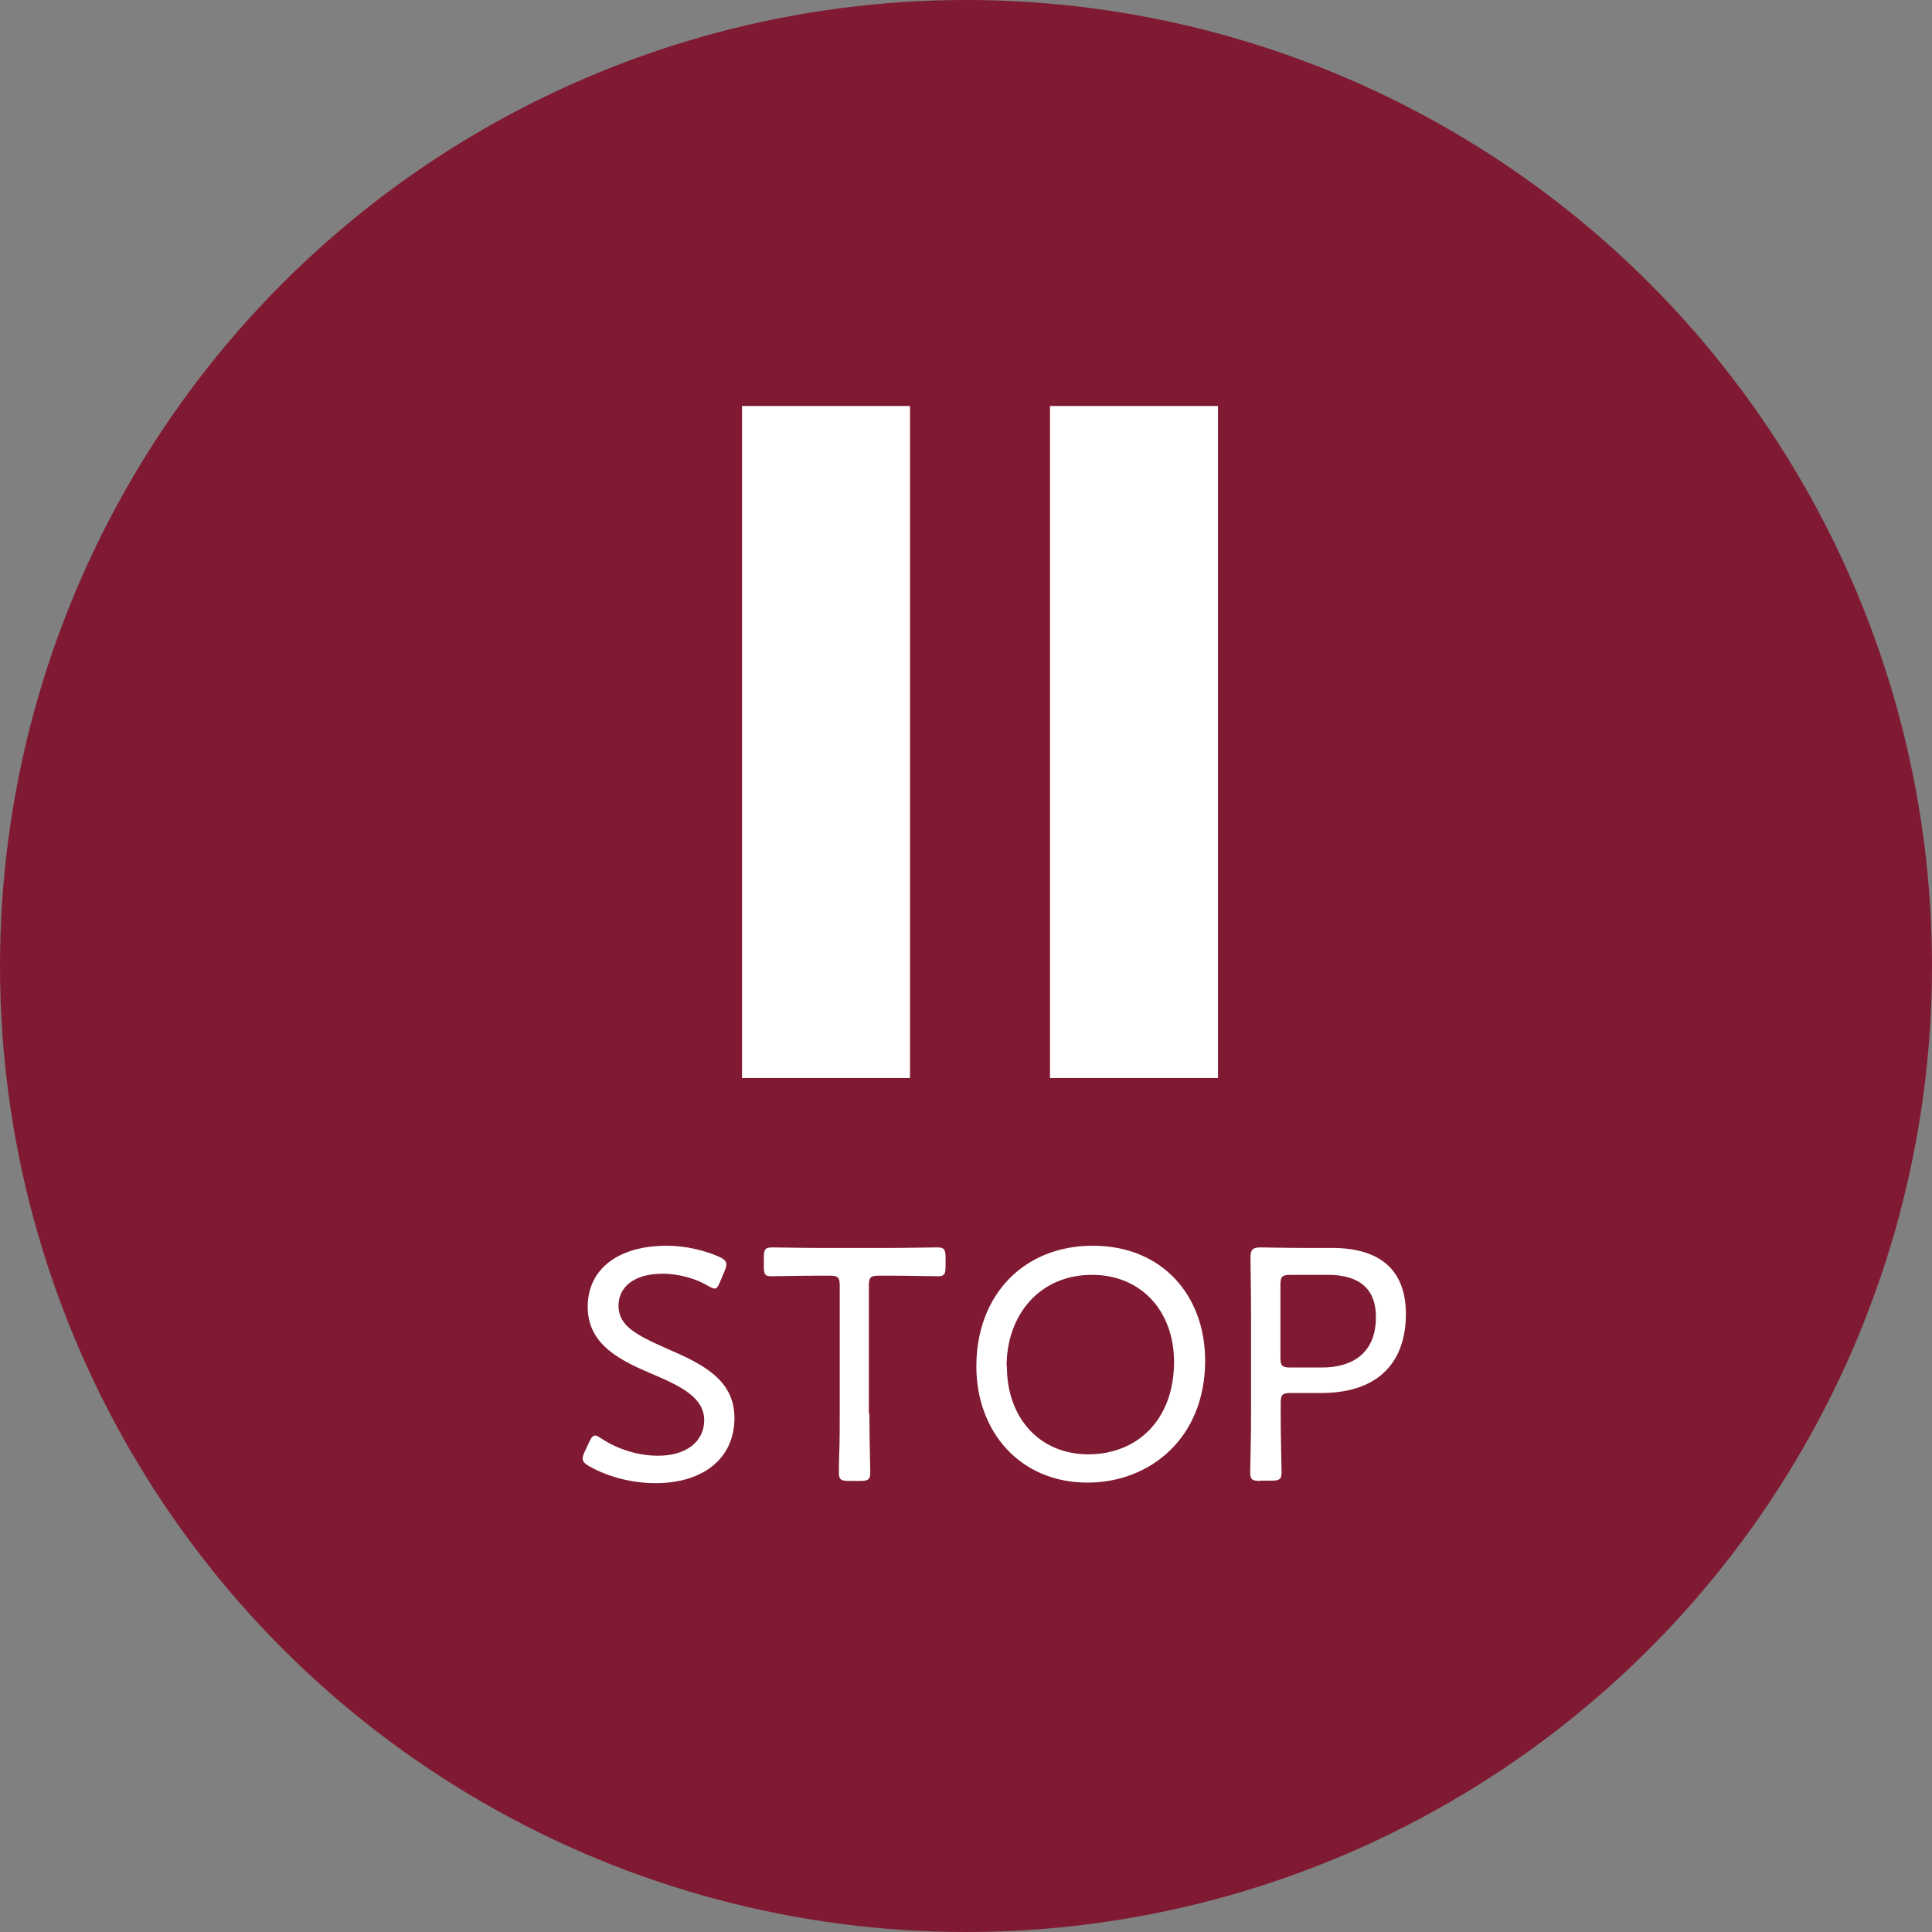
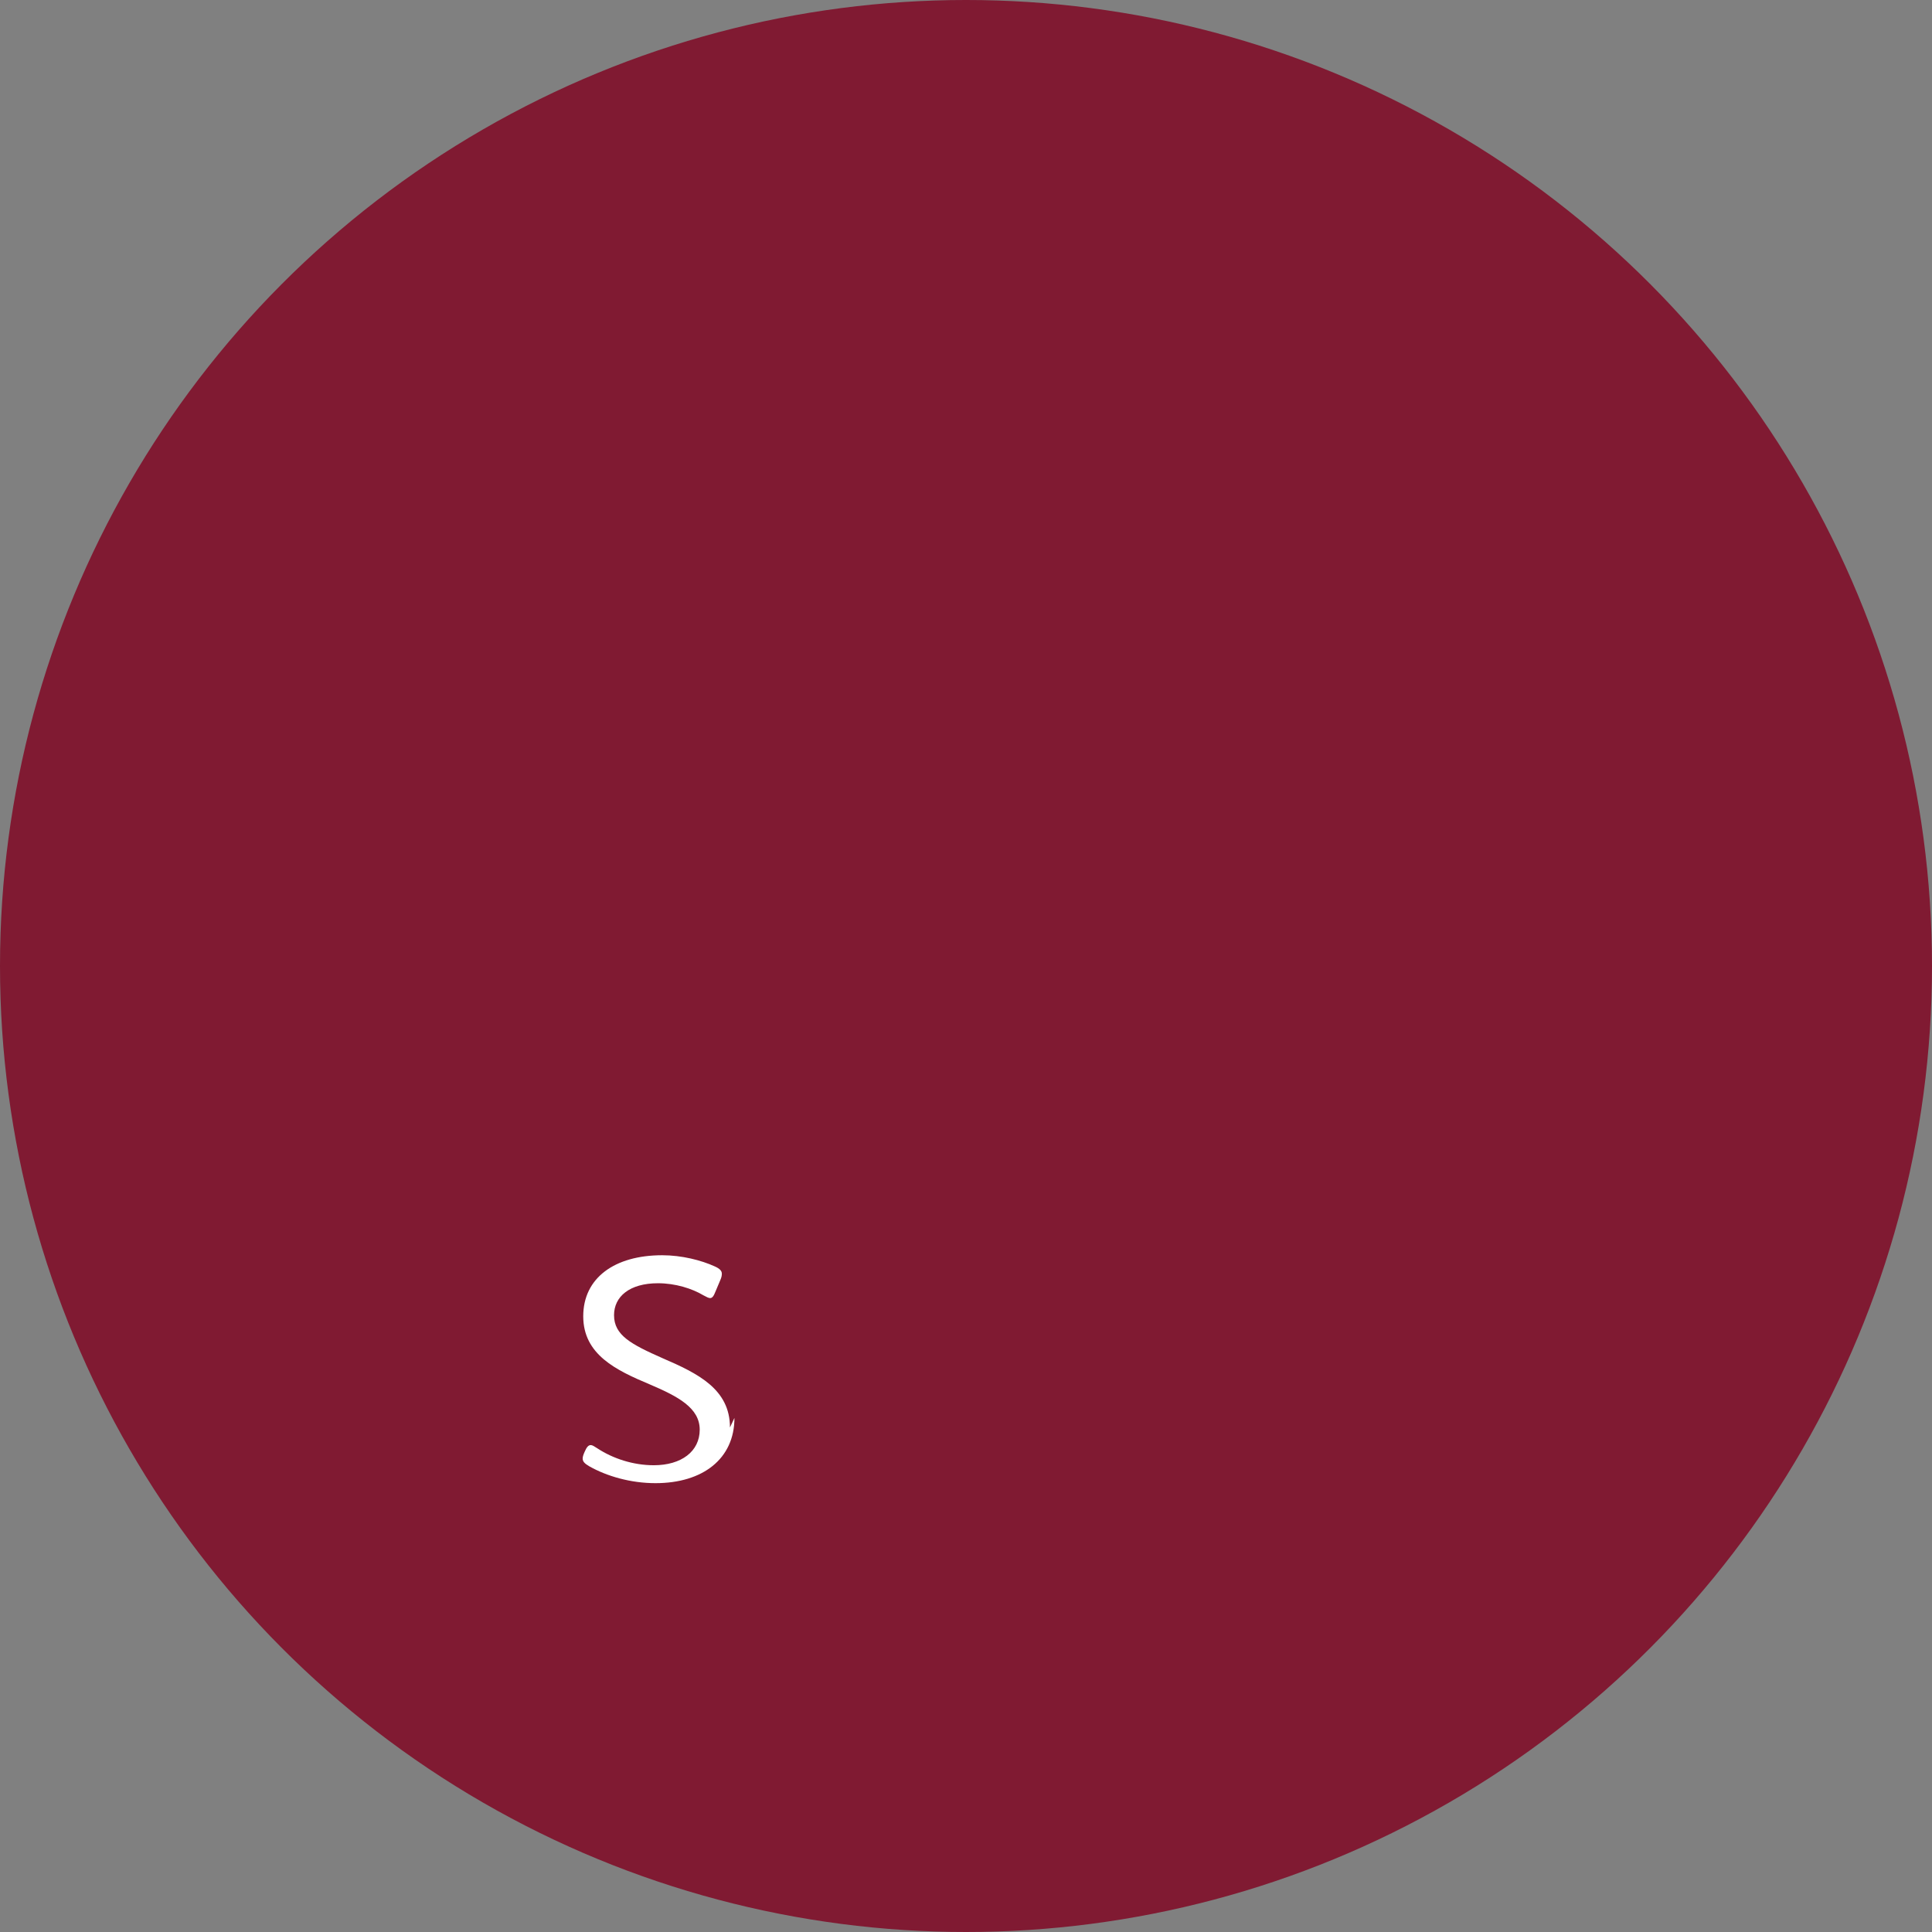
<svg xmlns="http://www.w3.org/2000/svg" id="_レイヤー_2" viewBox="0 0 69 69">
  <rect x="0" y="0" width="69" height="69" fill="#808080" stroke="none" />
  <defs>
    <style>.cls-1{fill:#801a32;}.cls-1,.cls-2{stroke-width:0px;}.cls-2{fill:#fff;}</style>
  </defs>
  <g id="_レイヤー_1-2">
    <circle class="cls-1" cx="34.5" cy="34.5" r="34.5" />
-     <path class="cls-2" d="m26.23,50.64c0,1.46-1.13,2.33-2.82,2.33-.89,0-1.74-.25-2.36-.6-.17-.1-.24-.17-.24-.28,0-.06.02-.13.07-.24l.16-.34c.07-.16.13-.24.22-.24.06,0,.13.05.24.12.55.36,1.27.6,2.01.6.98,0,1.64-.49,1.64-1.27s-.78-1.19-1.79-1.62c-1.19-.5-2.37-1.06-2.37-2.43s1.12-2.18,2.82-2.18c.7,0,1.4.18,1.88.4.18.08.25.16.25.26,0,.06-.01.13-.06.24l-.16.38c-.07.18-.12.25-.2.25-.05,0-.13-.04-.24-.1-.4-.24-1-.43-1.62-.43-1.02,0-1.57.48-1.57,1.14,0,.72.61,1.04,1.74,1.54,1.25.54,2.4,1.1,2.4,2.47Z" />
-     <path class="cls-2" d="m31.05,50.49c0,.43.01,1.07.02,1.54.01.29.01.5.01.56,0,.25-.07.3-.36.3h-.4c-.29,0-.36-.05-.36-.3,0-.06,0-.3.01-.61.02-.46.02-1.07.02-1.49v-4.57c0-.3-.06-.36-.36-.36h-.43c-.55,0-1.42.02-1.66.02-.22,0-.26-.07-.26-.35v-.32c0-.29.05-.36.3-.36.16,0,1.12.02,1.68.02h2.52c.56,0,1.54-.02,1.69-.02.25,0,.3.07.3.36v.32c0,.28-.05.35-.26.35-.24,0-1.12-.02-1.66-.02h-.46c-.3,0-.36.06-.36.36v4.57Z" />
-     <path class="cls-2" d="m43.04,48.6c0,2.76-1.97,4.35-4.2,4.35-2.42,0-3.97-1.83-3.97-4.15,0-2.55,1.69-4.31,4.16-4.31s4.01,1.77,4.01,4.1Zm-7.08.2c0,1.83,1.16,3.14,2.91,3.14s3.06-1.24,3.06-3.3c0-1.82-1.18-3.11-2.93-3.11-1.87,0-3.05,1.43-3.05,3.26Z" />
-     <path class="cls-2" d="m45.01,52.89c-.29,0-.36-.05-.36-.3,0-.1.01-.58.02-1.07.01-.36.01-.74.01-1.03v-3.54c0-.71-.02-1.97-.02-2.05,0-.26.08-.35.35-.35.08,0,.98.02,1.55.02h1.02c1.64,0,2.63.73,2.63,2.36s-.89,2.82-3.03,2.82h-1.08c-.3,0-.36.06-.36.36v.37c0,.29,0,.67.01,1.03.01.49.02.97.02,1.07,0,.25-.07.3-.36.3h-.4Zm.72-4.41c0,.3.06.36.36.36h1.12c1.04,0,1.93-.47,1.93-1.8,0-1.21-.84-1.51-1.73-1.51h-1.32c-.3,0-.36.06-.36.36v2.59Z" />
-     <rect class="cls-2" x="26.5" y="14.5" width="6" height="24" />
-     <rect class="cls-2" x="37.5" y="14.5" width="6" height="24" />
+     <path class="cls-2" d="m26.23,50.64c0,1.46-1.13,2.33-2.82,2.33-.89,0-1.74-.25-2.36-.6-.17-.1-.24-.17-.24-.28,0-.06.02-.13.07-.24c.07-.16.13-.24.22-.24.06,0,.13.05.24.12.55.36,1.27.6,2.01.6.98,0,1.64-.49,1.64-1.27s-.78-1.19-1.79-1.62c-1.19-.5-2.37-1.06-2.37-2.43s1.12-2.18,2.82-2.18c.7,0,1.4.18,1.88.4.18.08.25.16.25.26,0,.06-.01.13-.06.24l-.16.38c-.07.18-.12.25-.2.25-.05,0-.13-.04-.24-.1-.4-.24-1-.43-1.62-.43-1.02,0-1.57.48-1.57,1.14,0,.72.61,1.04,1.74,1.54,1.25.54,2.4,1.1,2.4,2.47Z" />
  </g>
</svg>